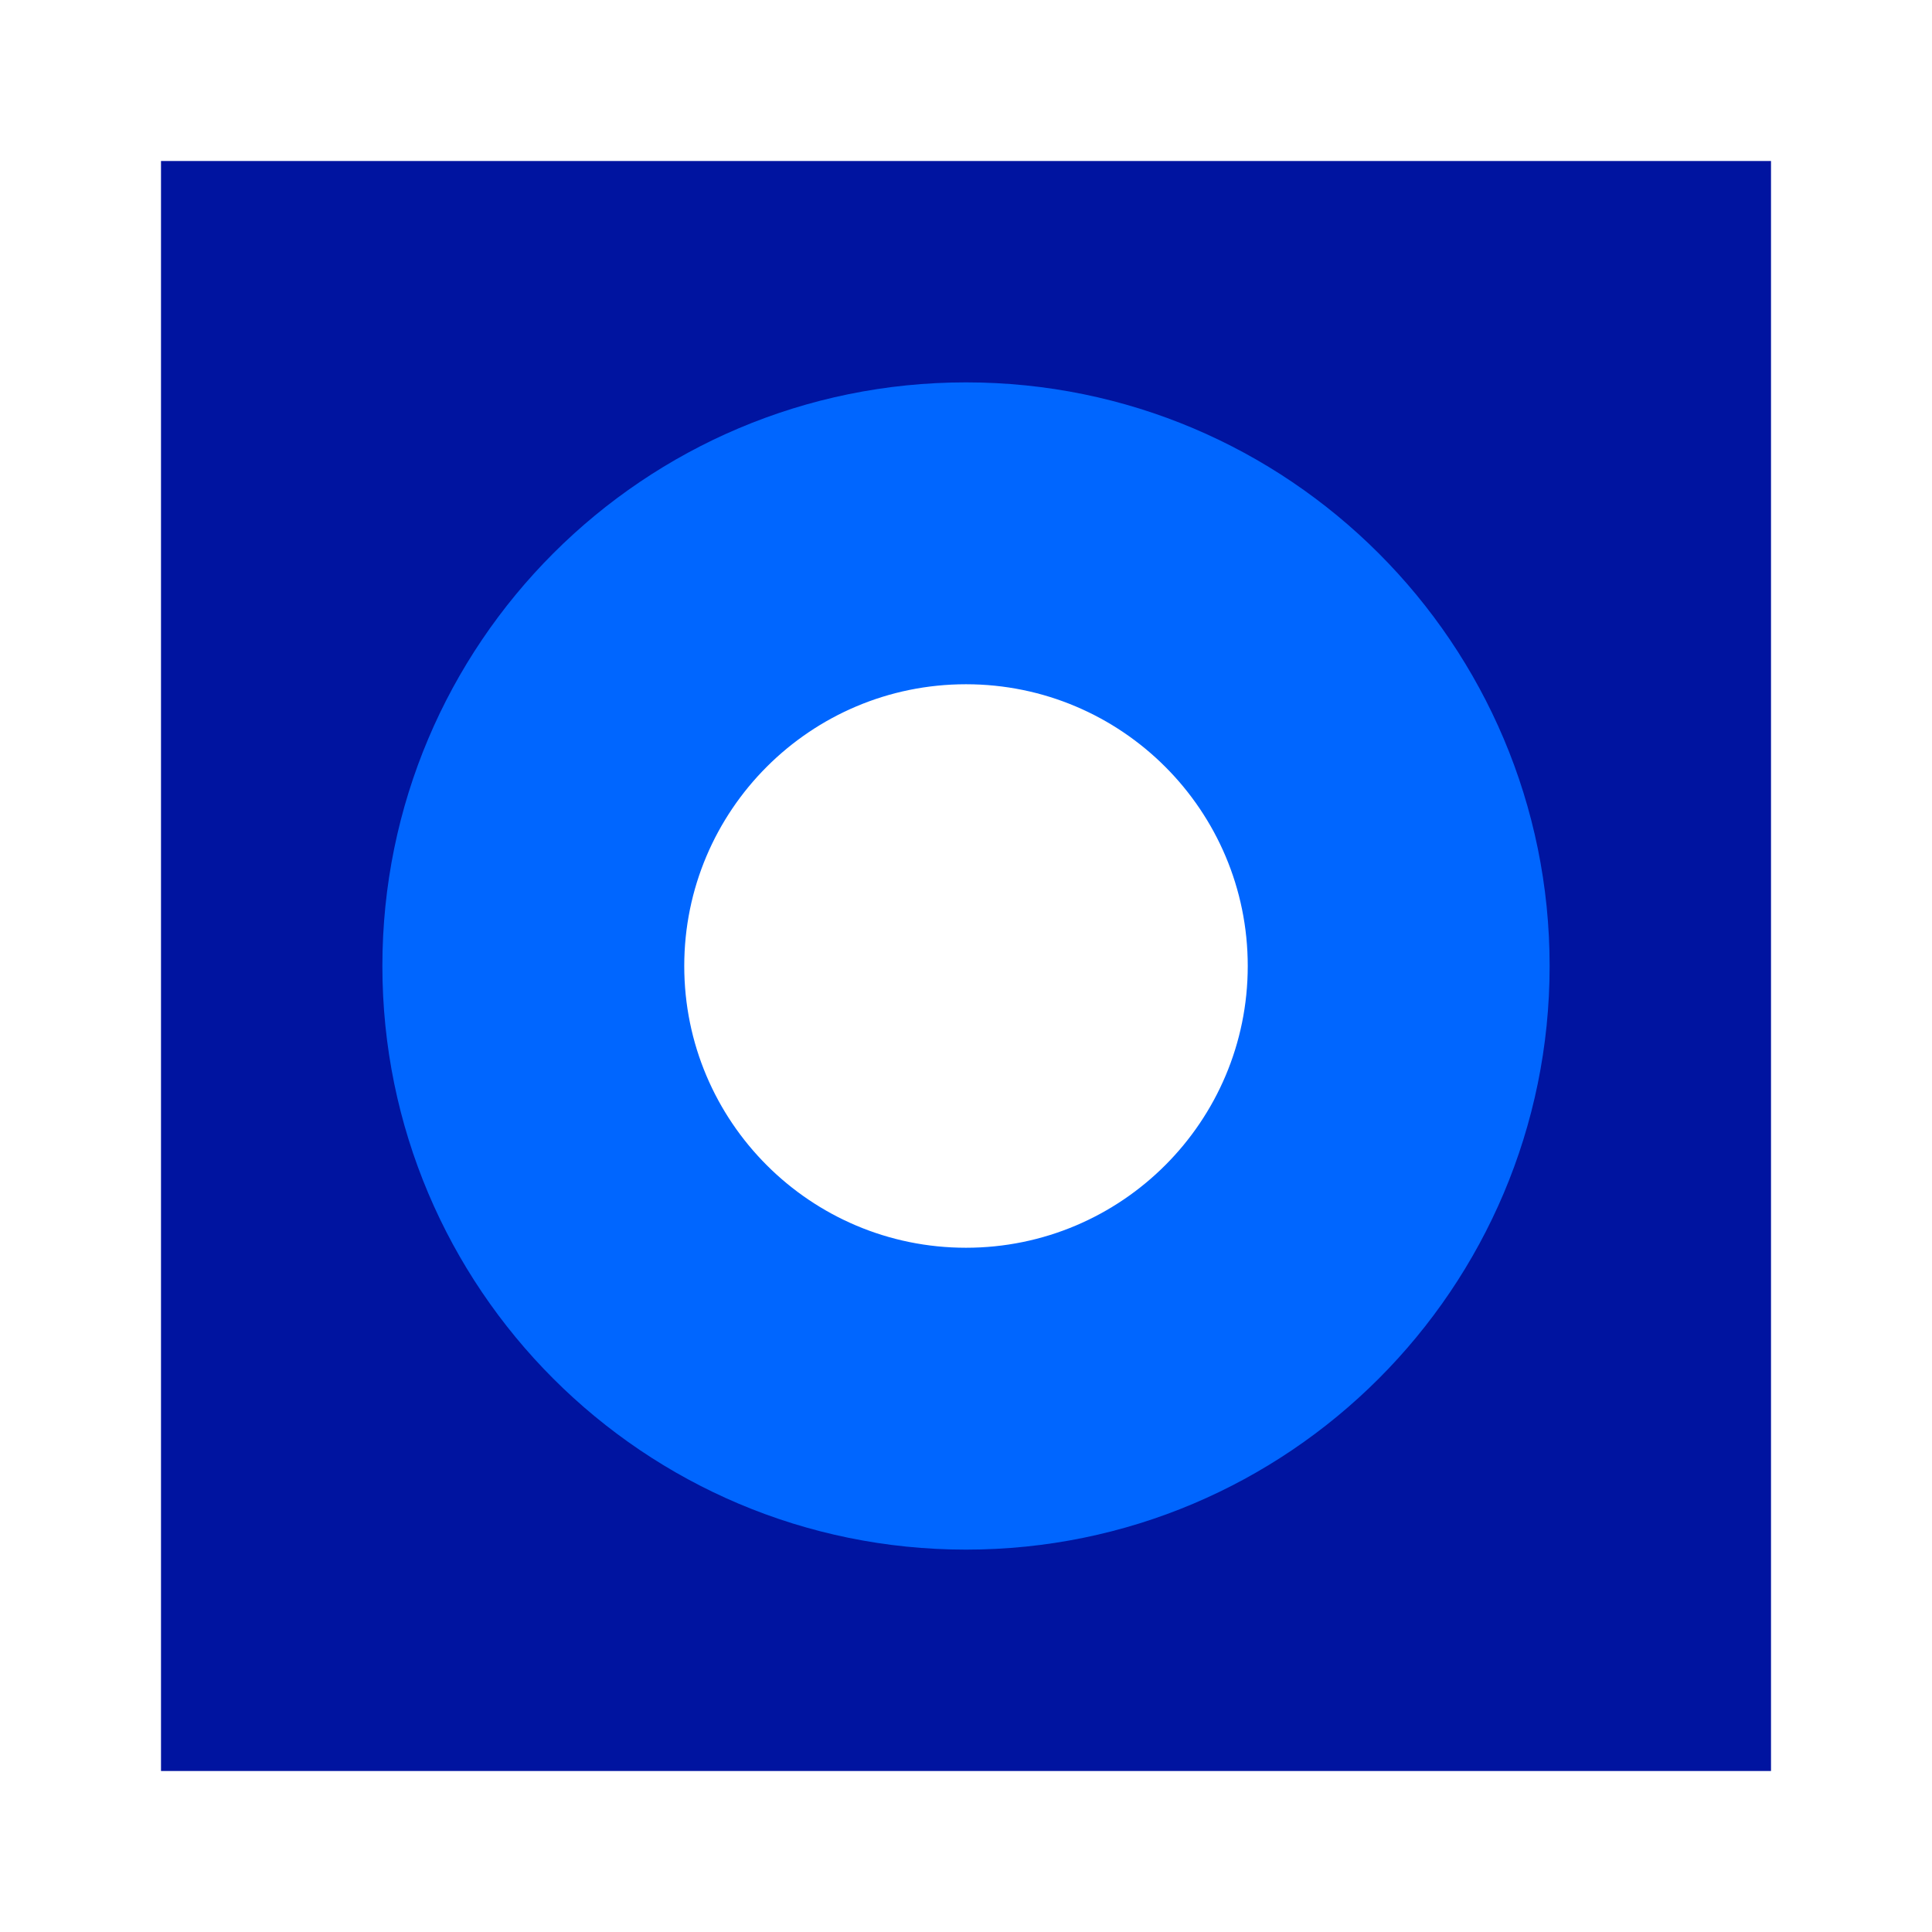
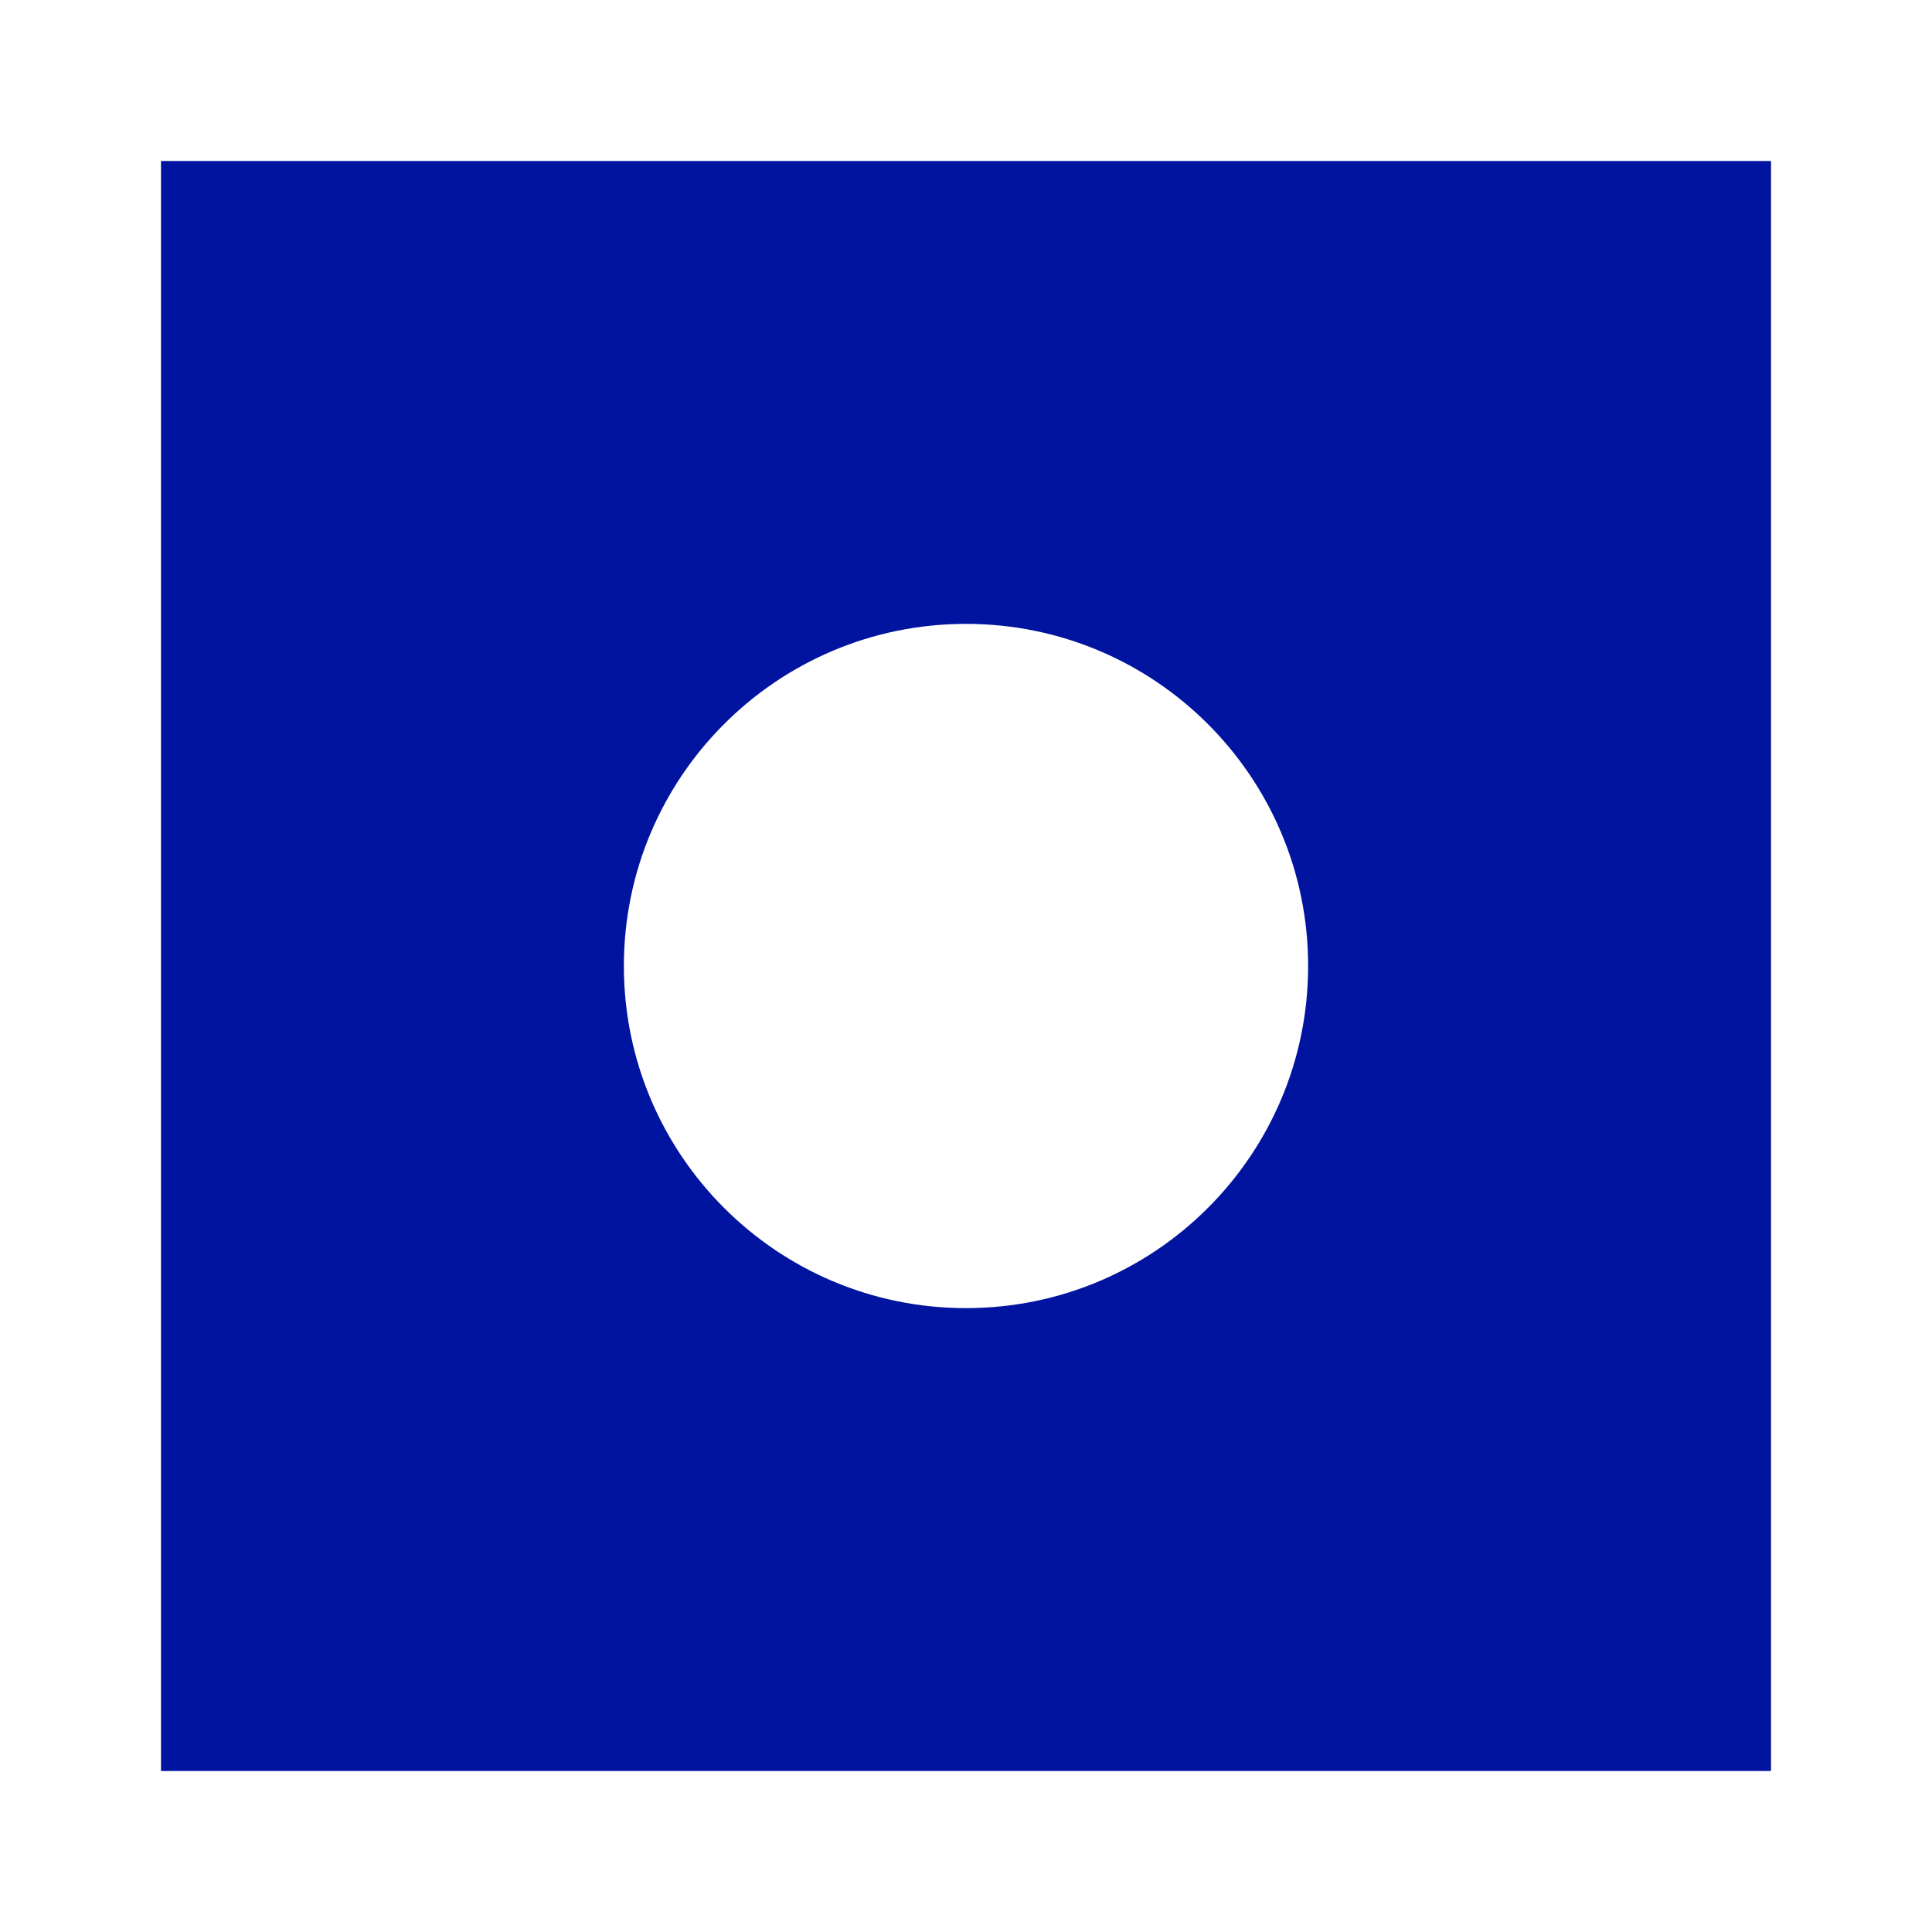
<svg xmlns="http://www.w3.org/2000/svg" width="96" height="96" viewBox="0 0 96 96">
  <g fill="none" fill-rule="evenodd">
-     <path fill="#0014A0" d="M8,8 L88,8 L88,88 L8,88 L8,8 Z M48,65 C57.389,65 65,57.389 65,48 C65,38.611 57.389,31 48,31 C38.611,31 31,38.611 31,48 C31,57.389 38.611,65 48,65 Z" />
-     <path fill="#06F" d="M48,77 C31.984,77 19,64.016 19,48 C19,31.984 31.984,19 48,19 C64.016,19 77,31.984 77,48 C77,64.016 64.016,77 48,77 Z M48,62 C55.732,62 62,55.732 62,48 C62,40.268 55.732,34 48,34 C40.268,34 34,40.268 34,48 C34,55.732 40.268,62 48,62 Z" />
+     <path fill="#0014A0" d="M8,8 L88,8 L88,88 L8,88 L8,8 Z M48,65 C57.389,65 65,57.389 65,48 C65,38.611 57.389,31 48,31 C38.611,31 31,38.611 31,48 C31,57.389 38.611,65 48,65 " />
  </g>
</svg>